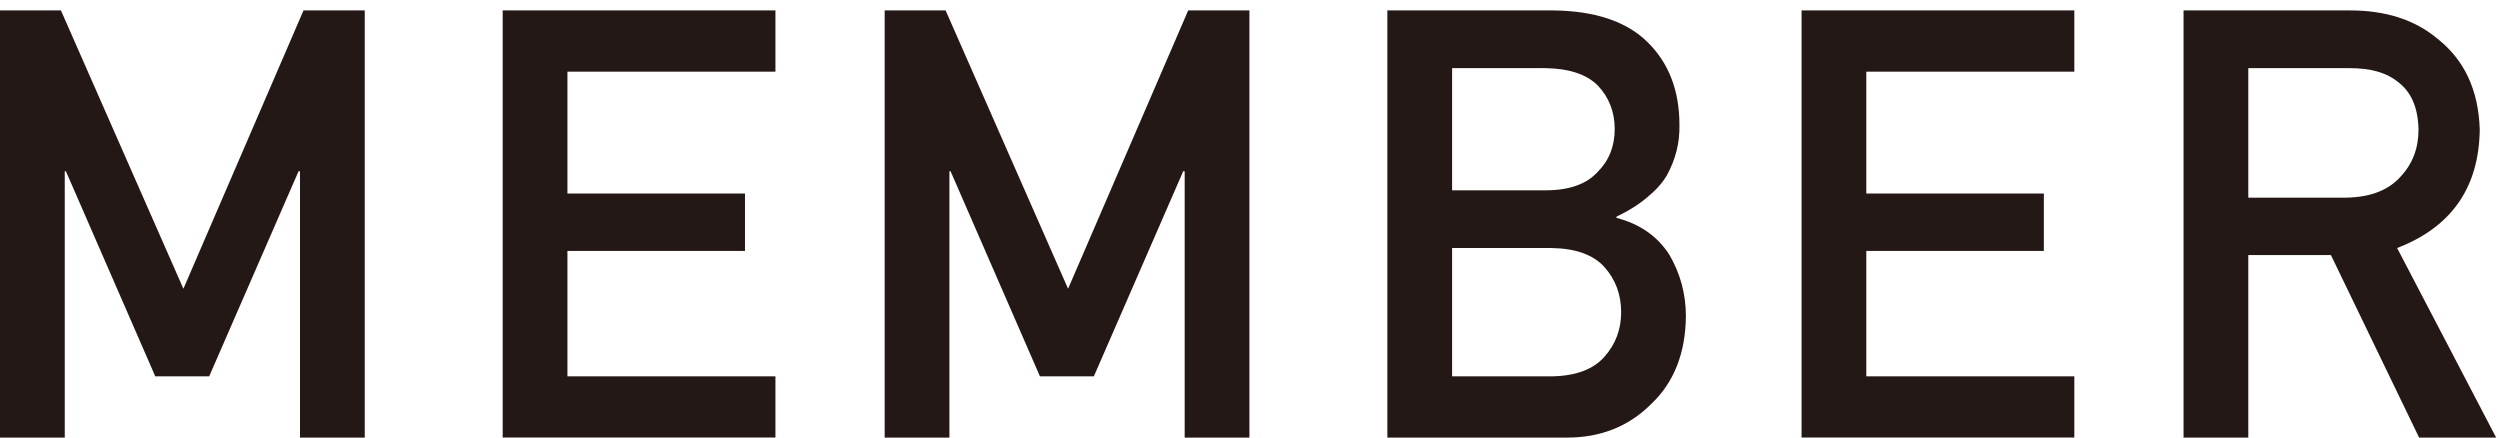
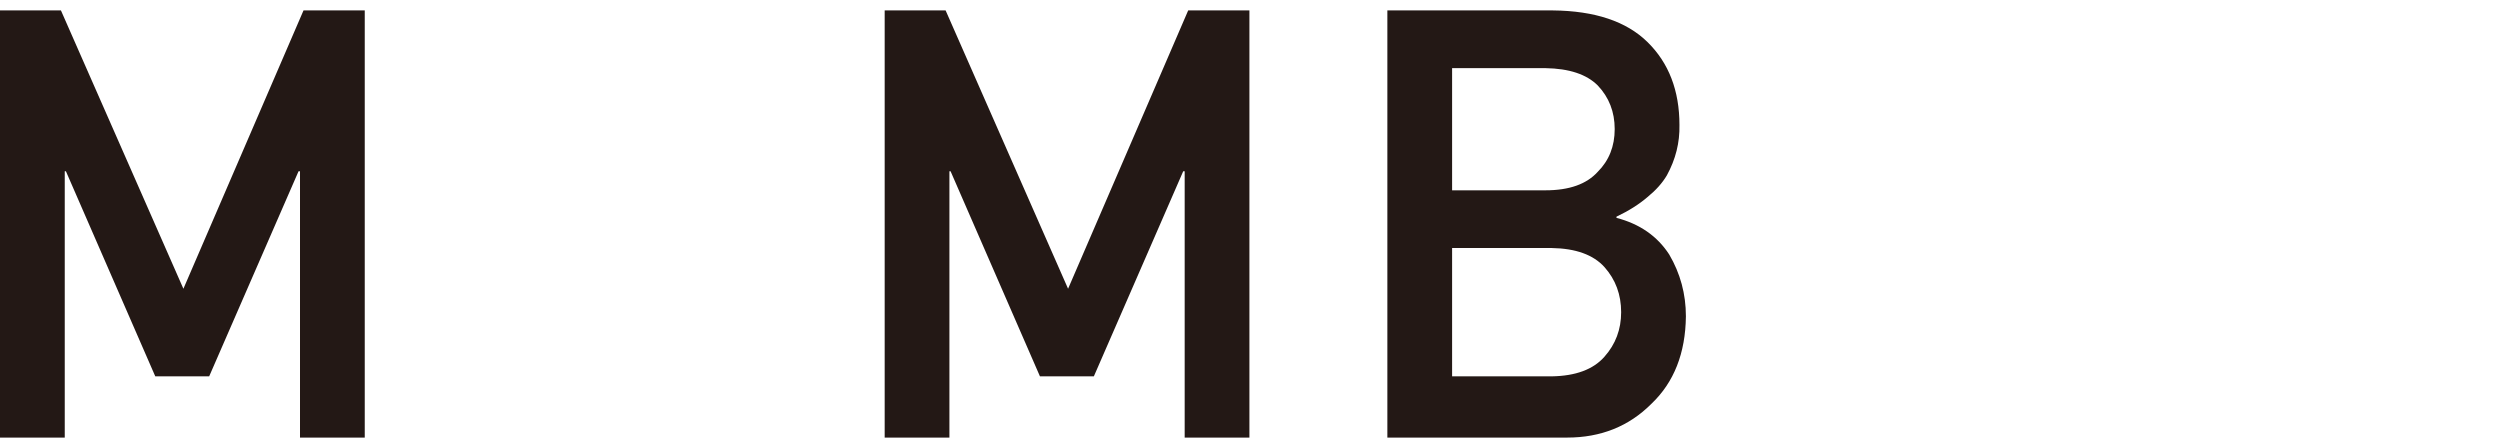
<svg xmlns="http://www.w3.org/2000/svg" width="200" height="35" viewBox="0 0 200 35" fill="none">
-   <path d="M179.864 5.452V15.811H187.692C189.63 15.78 191.083 15.217 192.052 14.123C193.005 13.108 193.481 11.858 193.481 10.373C193.45 8.592 192.88 7.303 191.77 6.506C190.895 5.803 189.63 5.452 187.973 5.452H179.864ZM174.684 35.006V0.834H188.02C190.864 0.834 193.184 1.584 194.981 3.084C197.153 4.788 198.286 7.217 198.38 10.373C198.317 15.014 196.114 18.17 191.77 19.842L199.692 35.006H193.528L186.473 20.405H179.864V35.006H174.684Z" fill="#231815" />
-   <path d="M144.126 35.006V0.834H165.946V5.733H149.305V15.483H163.508V20.077H149.305V30.108H165.946V35.006H144.126Z" fill="#231815" />
  <path d="M110.989 35.006V0.834H124.231C127.59 0.866 130.114 1.709 131.801 3.366C133.504 5.038 134.356 7.249 134.356 9.999C134.387 11.405 134.051 12.748 133.348 14.03C132.989 14.639 132.473 15.217 131.801 15.764C131.129 16.342 130.301 16.866 129.317 17.334V17.428C131.176 17.913 132.583 18.889 133.536 20.358C134.426 21.873 134.872 23.522 134.872 25.303C134.84 28.256 133.918 30.592 132.106 32.311C130.309 34.108 128.067 35.006 125.379 35.006H110.989ZM124.137 19.842H116.168V30.108H124.137C126.059 30.077 127.465 29.553 128.356 28.538C129.247 27.538 129.692 26.35 129.692 24.975C129.692 23.569 129.247 22.366 128.356 21.366C127.465 20.381 126.059 19.873 124.137 19.842ZM123.645 5.452H116.168V15.225H123.645C125.536 15.225 126.926 14.733 127.817 13.748C128.723 12.842 129.176 11.702 129.176 10.327C129.176 8.952 128.723 7.788 127.817 6.834C126.926 5.944 125.536 5.483 123.645 5.452Z" fill="#231815" />
  <path d="M70.774 35.006V0.834H75.649L85.446 23.1L95.055 0.834H99.953V35.006H94.774V13.702H94.657L87.508 30.108H83.196L76.047 13.702H75.953V35.006H70.774Z" fill="#231815" />
-   <path d="M40.215 35.006V0.834H62.035V5.733H45.395V15.483H59.598V20.077H45.395V30.108H62.035V35.006H40.215Z" fill="#231815" />
  <path d="M0 35.006V0.834H4.875L14.672 23.1L24.281 0.834H29.18V35.006H24V13.702H23.883L16.734 30.108H12.422L5.273 13.702H5.18V35.006H0Z" fill="#231815" />
</svg>